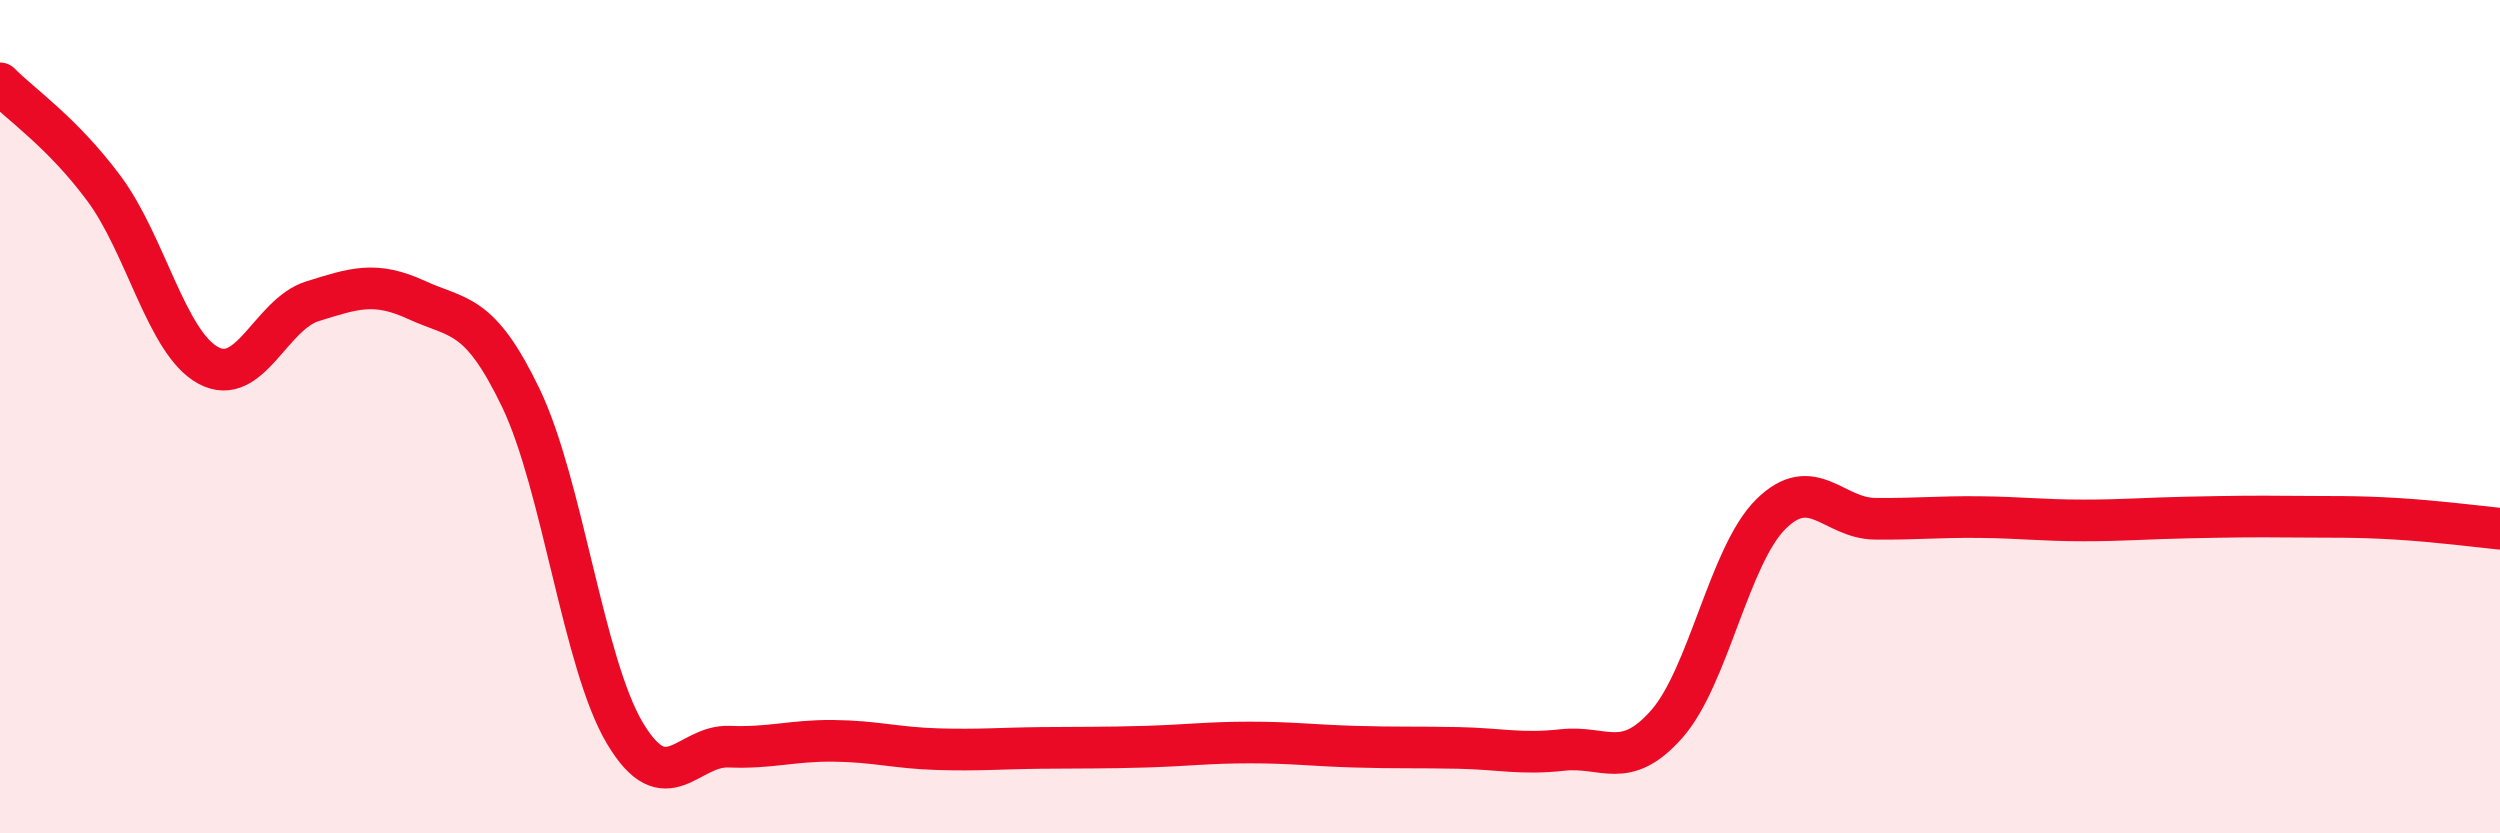
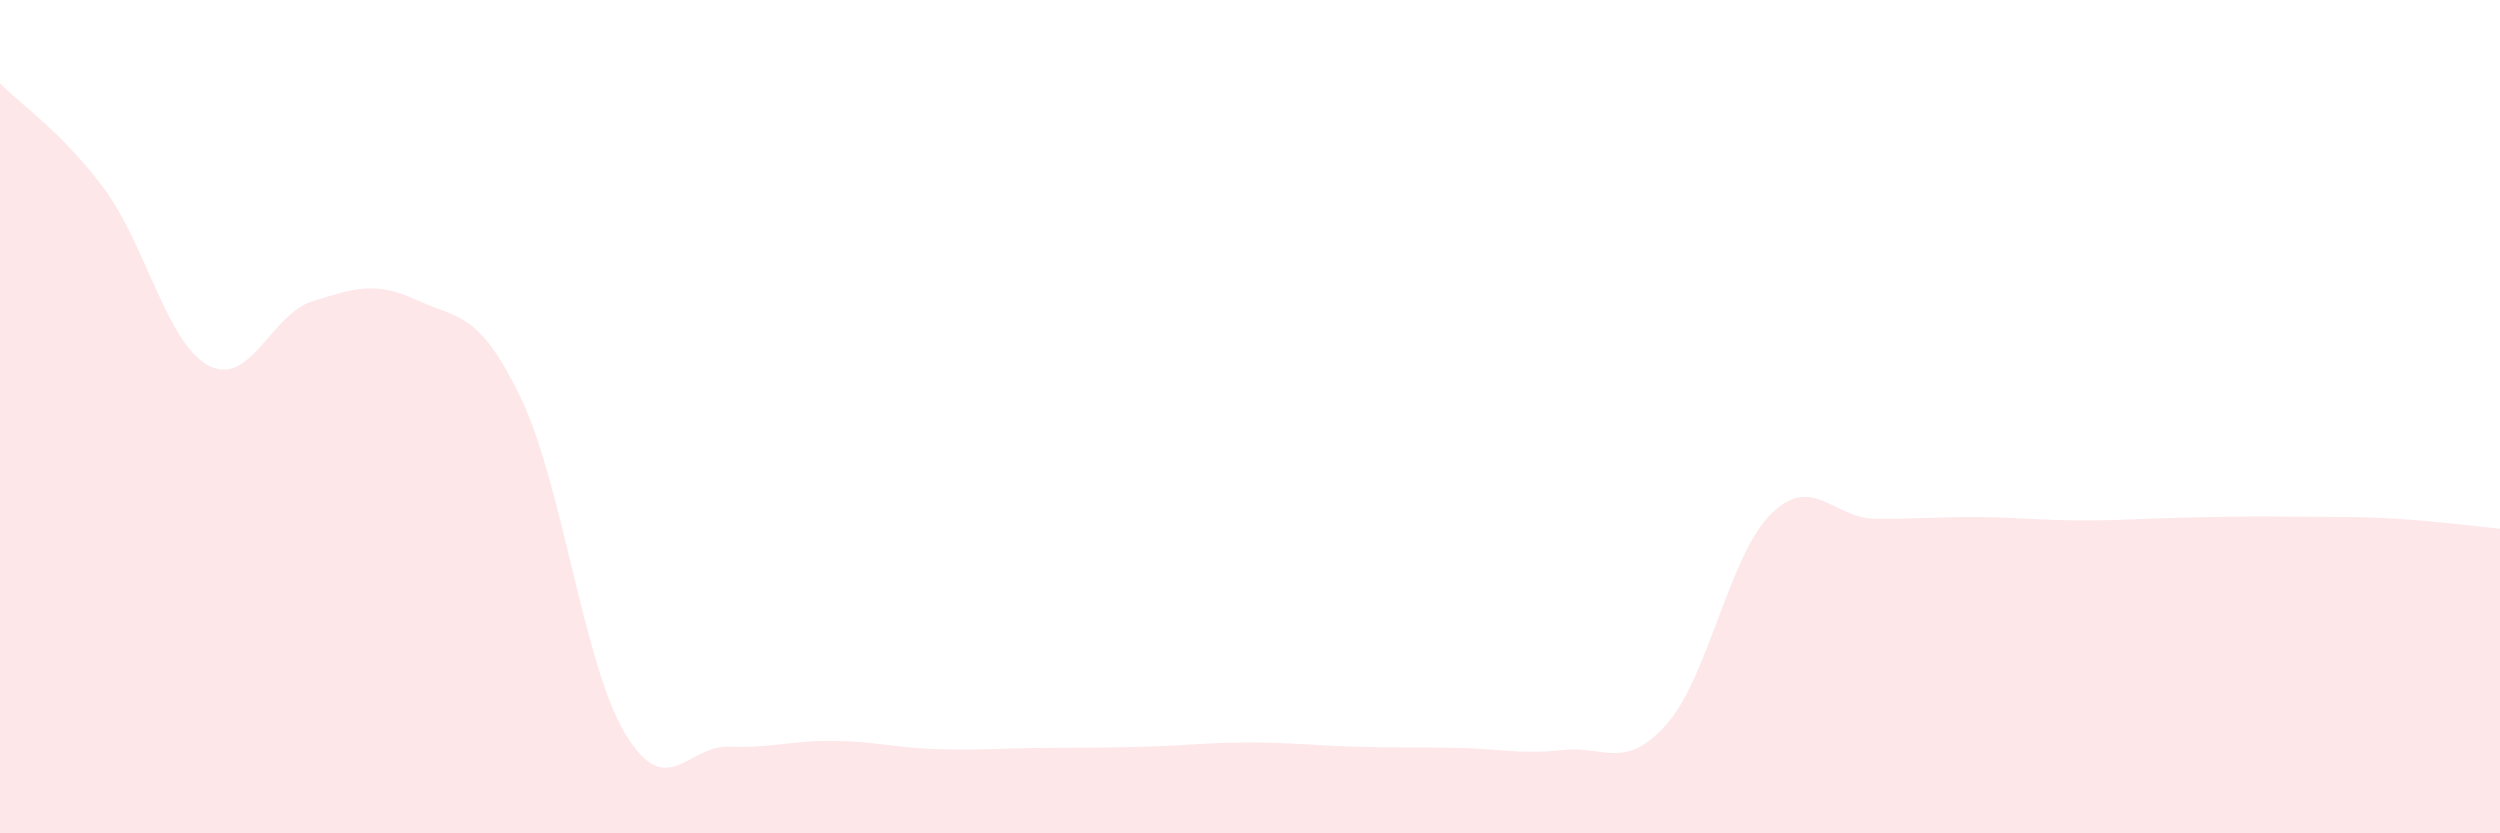
<svg xmlns="http://www.w3.org/2000/svg" width="60" height="20" viewBox="0 0 60 20">
  <path d="M 0,2 C 0.5,2.51 1.5,3.18 2.5,4.53 C 3.5,5.88 4,8.23 5,8.77 C 6,9.31 6.5,7.54 7.5,7.23 C 8.5,6.92 9,6.74 10,7.2 C 11,7.66 11.5,7.47 12.5,9.55 C 13.5,11.63 14,15.93 15,17.6 C 16,19.27 16.5,17.88 17.5,17.92 C 18.5,17.96 19,17.77 20,17.78 C 21,17.79 21.5,17.95 22.5,17.98 C 23.5,18.01 24,17.96 25,17.95 C 26,17.94 26.5,17.95 27.5,17.92 C 28.5,17.89 29,17.82 30,17.82 C 31,17.82 31.5,17.89 32.5,17.92 C 33.5,17.95 34,17.93 35,17.95 C 36,17.97 36.5,18.11 37.5,18 C 38.5,17.89 39,18.51 40,17.38 C 41,16.25 41.5,13.33 42.5,12.34 C 43.5,11.35 44,12.44 45,12.45 C 46,12.46 46.5,12.4 47.5,12.41 C 48.5,12.42 49,12.49 50,12.49 C 51,12.49 51.5,12.44 52.5,12.42 C 53.5,12.4 54,12.39 55,12.4 C 56,12.41 56.5,12.39 57.5,12.45 C 58.5,12.51 59.5,12.64 60,12.69L60 20L0 20Z" fill="#EB0A25" opacity="0.1" stroke-linecap="round" stroke-linejoin="round" />
-   <path d="M 0,2 C 0.5,2.51 1.5,3.18 2.5,4.53 C 3.5,5.88 4,8.23 5,8.77 C 6,9.31 6.5,7.54 7.5,7.23 C 8.5,6.92 9,6.74 10,7.2 C 11,7.66 11.5,7.47 12.5,9.55 C 13.5,11.63 14,15.93 15,17.6 C 16,19.27 16.5,17.88 17.5,17.92 C 18.5,17.96 19,17.77 20,17.78 C 21,17.79 21.5,17.95 22.5,17.98 C 23.5,18.01 24,17.96 25,17.95 C 26,17.94 26.5,17.95 27.5,17.92 C 28.5,17.89 29,17.82 30,17.82 C 31,17.82 31.5,17.89 32.5,17.92 C 33.5,17.95 34,17.93 35,17.95 C 36,17.97 36.5,18.11 37.5,18 C 38.5,17.89 39,18.51 40,17.38 C 41,16.25 41.5,13.33 42.5,12.34 C 43.5,11.35 44,12.44 45,12.45 C 46,12.46 46.5,12.4 47.5,12.41 C 48.5,12.42 49,12.49 50,12.49 C 51,12.49 51.5,12.44 52.5,12.42 C 53.5,12.4 54,12.39 55,12.4 C 56,12.41 56.5,12.39 57.5,12.45 C 58.5,12.51 59.5,12.64 60,12.69" stroke="#EB0A25" stroke-width="1" fill="none" stroke-linecap="round" stroke-linejoin="round" />
</svg>